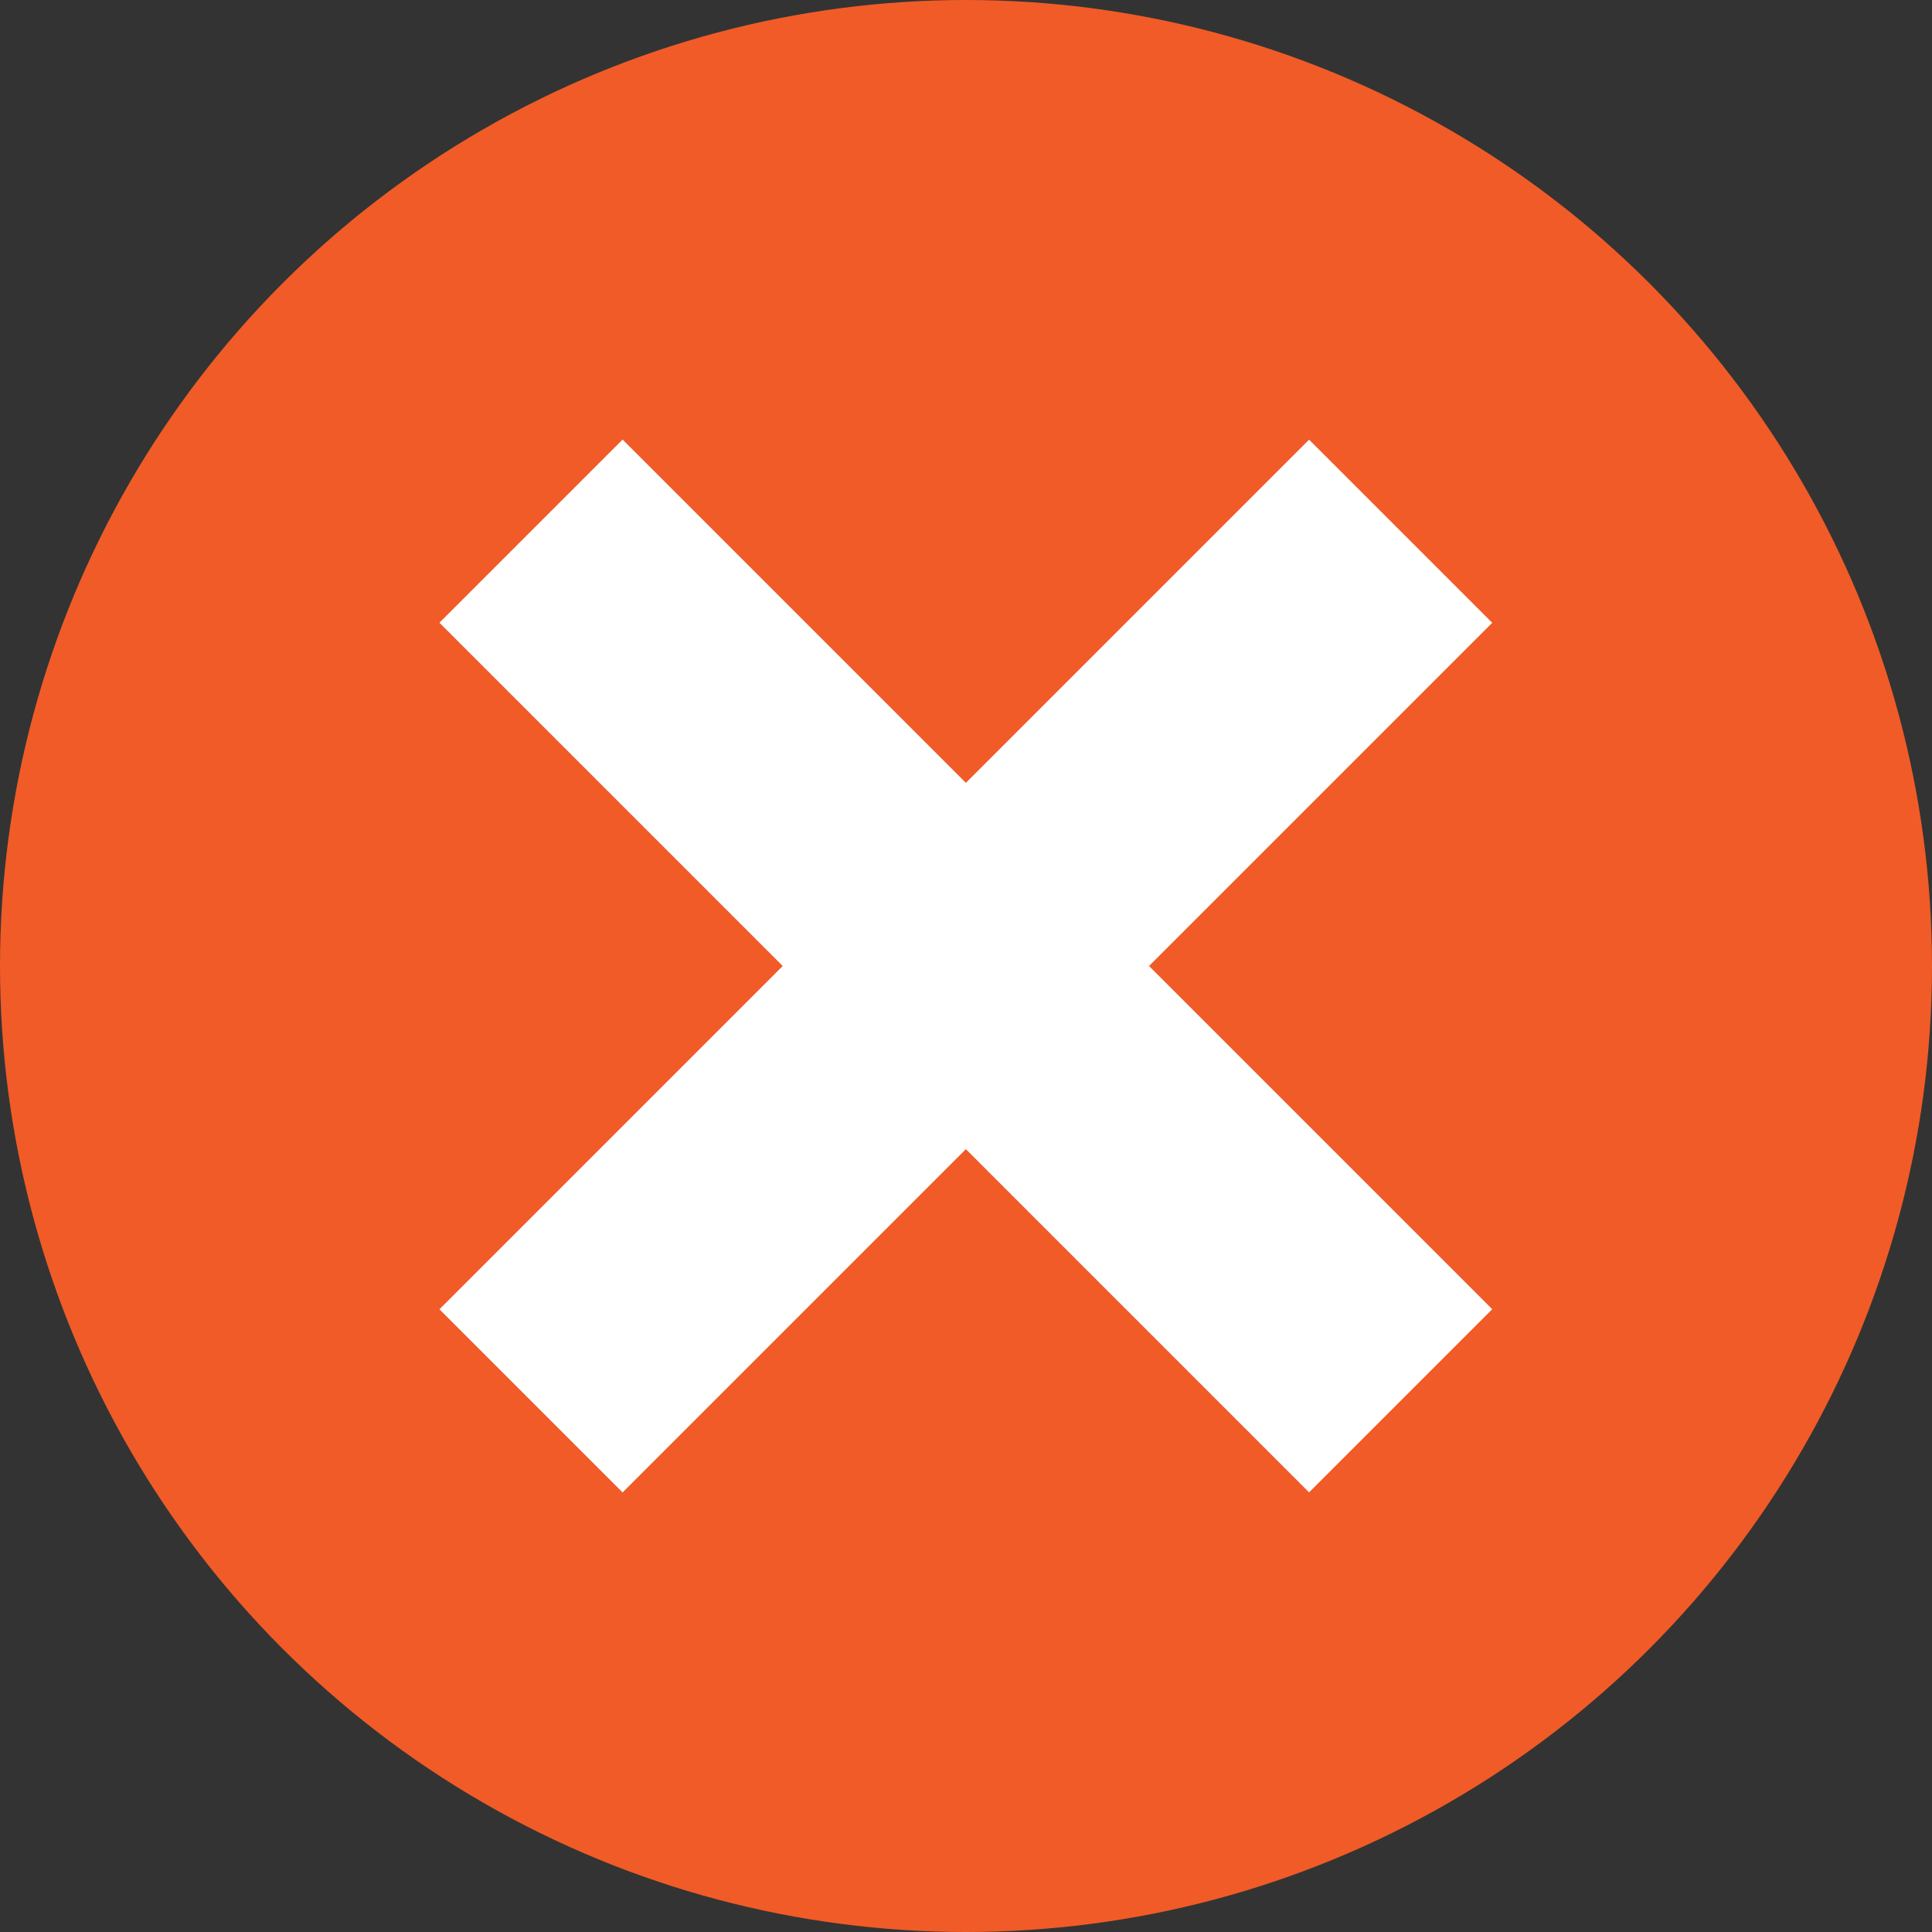
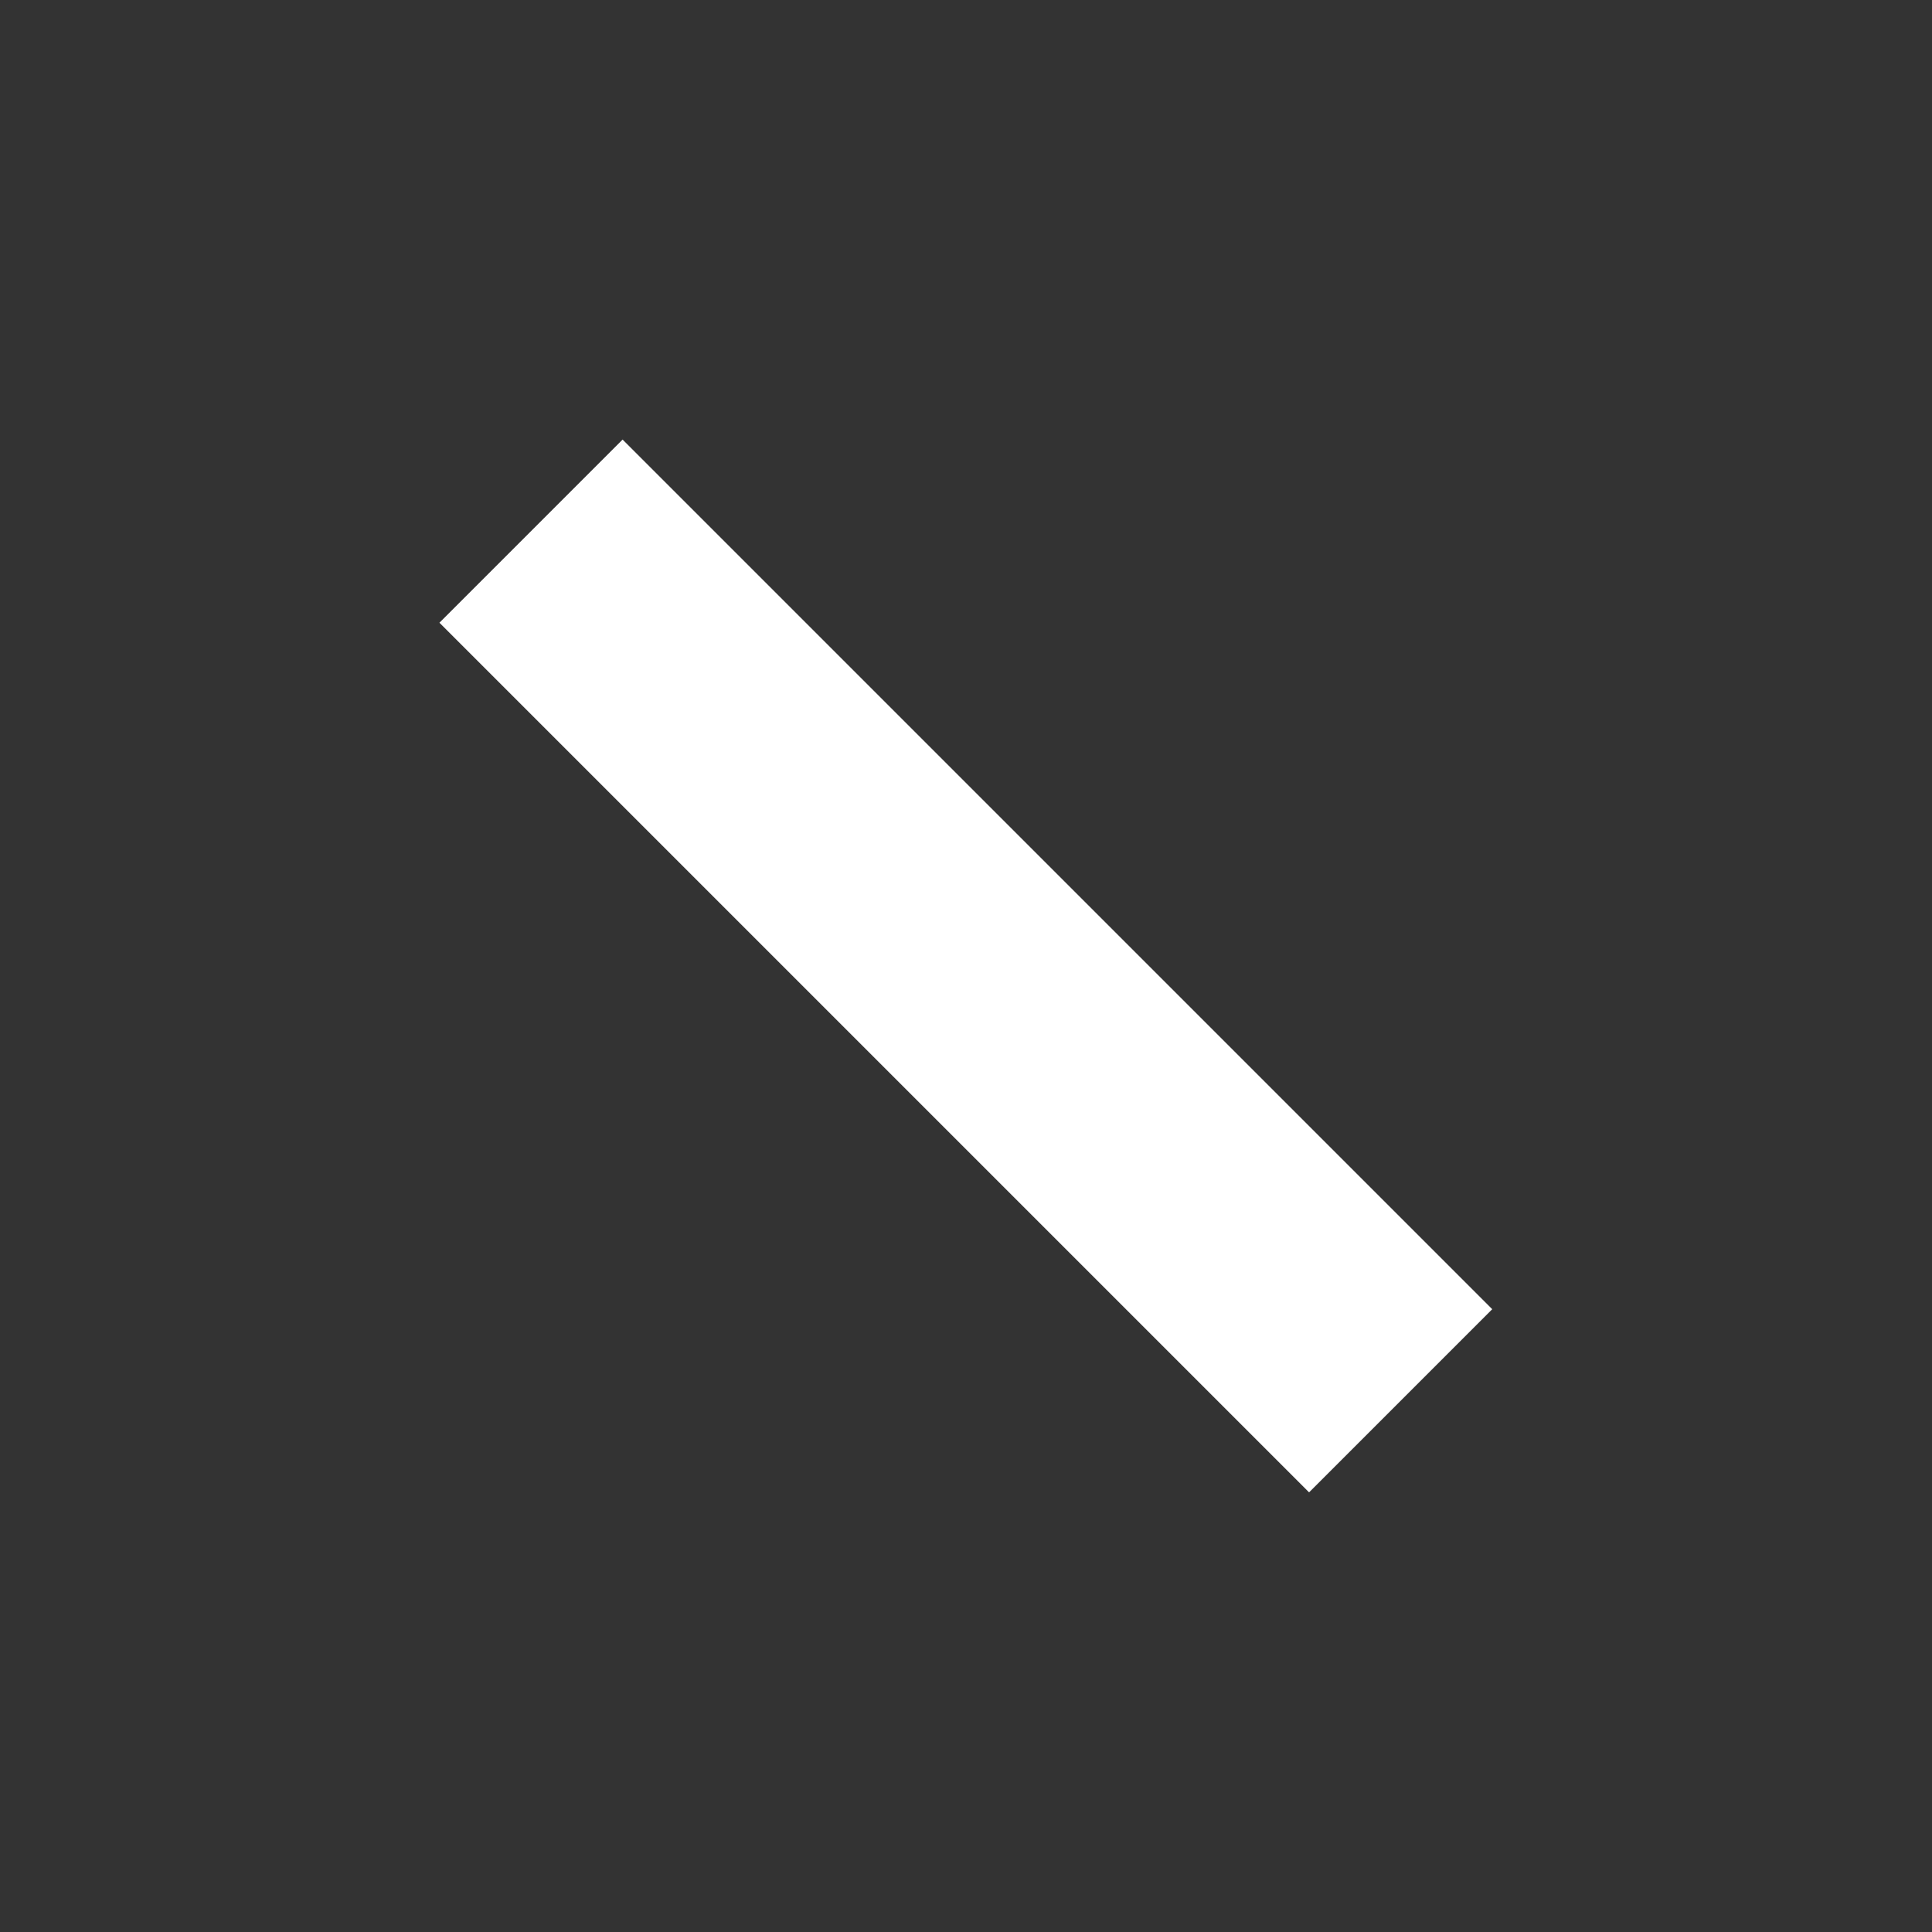
<svg xmlns="http://www.w3.org/2000/svg" id="Layer_1" x="0px" y="0px" viewBox="0 0 144 144" style="enable-background:new 0 0 144 144;" xml:space="preserve">
  <rect x="0" y="0" width="144" height="144" fill="#333333" stroke="none" />
  <style type="text/css">	.st0{fill:#F15B27;}	.st1{fill:#FFFFFF;}</style>
  <g>
-     <circle class="st0" cx="72" cy="72" r="72" />
    <g>
      <rect x="62.35" y="26.16" transform="matrix(0.707 -0.707 0.707 0.707 -29.824 72.001)" class="st1" width="19.31" height="91.68" />
-       <rect x="26.16" y="62.35" transform="matrix(0.707 -0.707 0.707 0.707 -29.824 72)" class="st1" width="91.68" height="19.31" />
    </g>
  </g>
</svg>